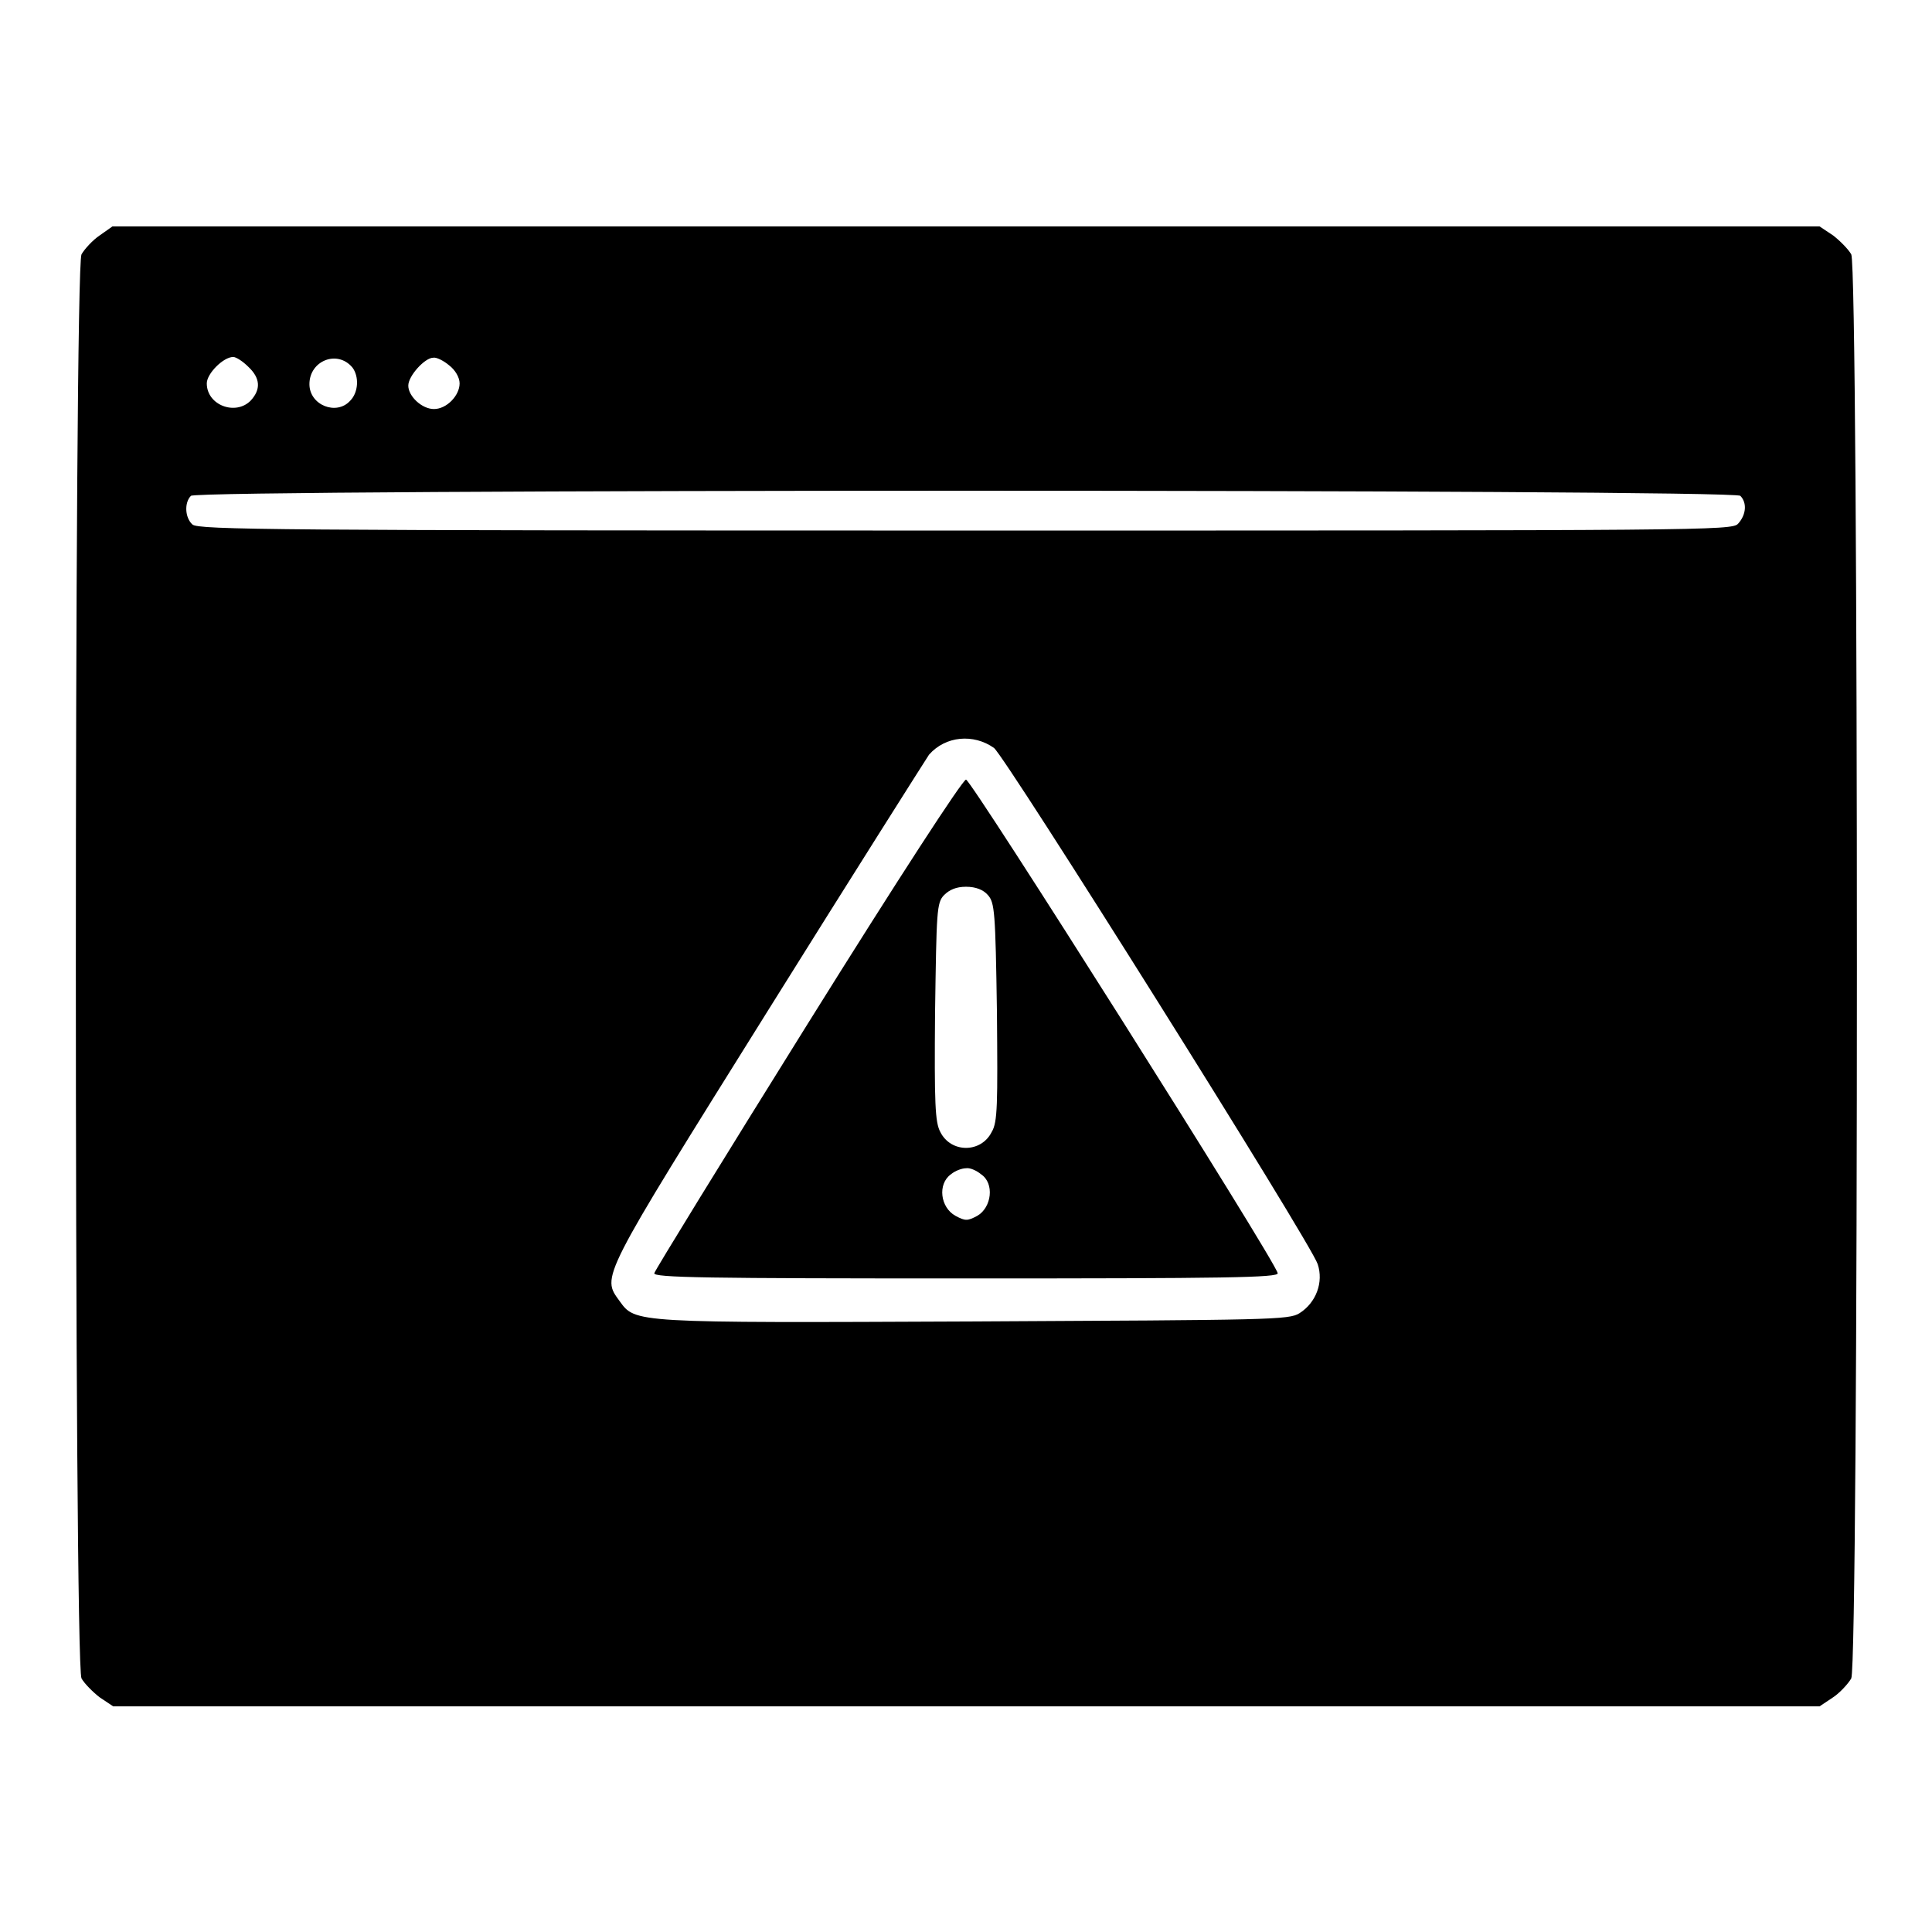
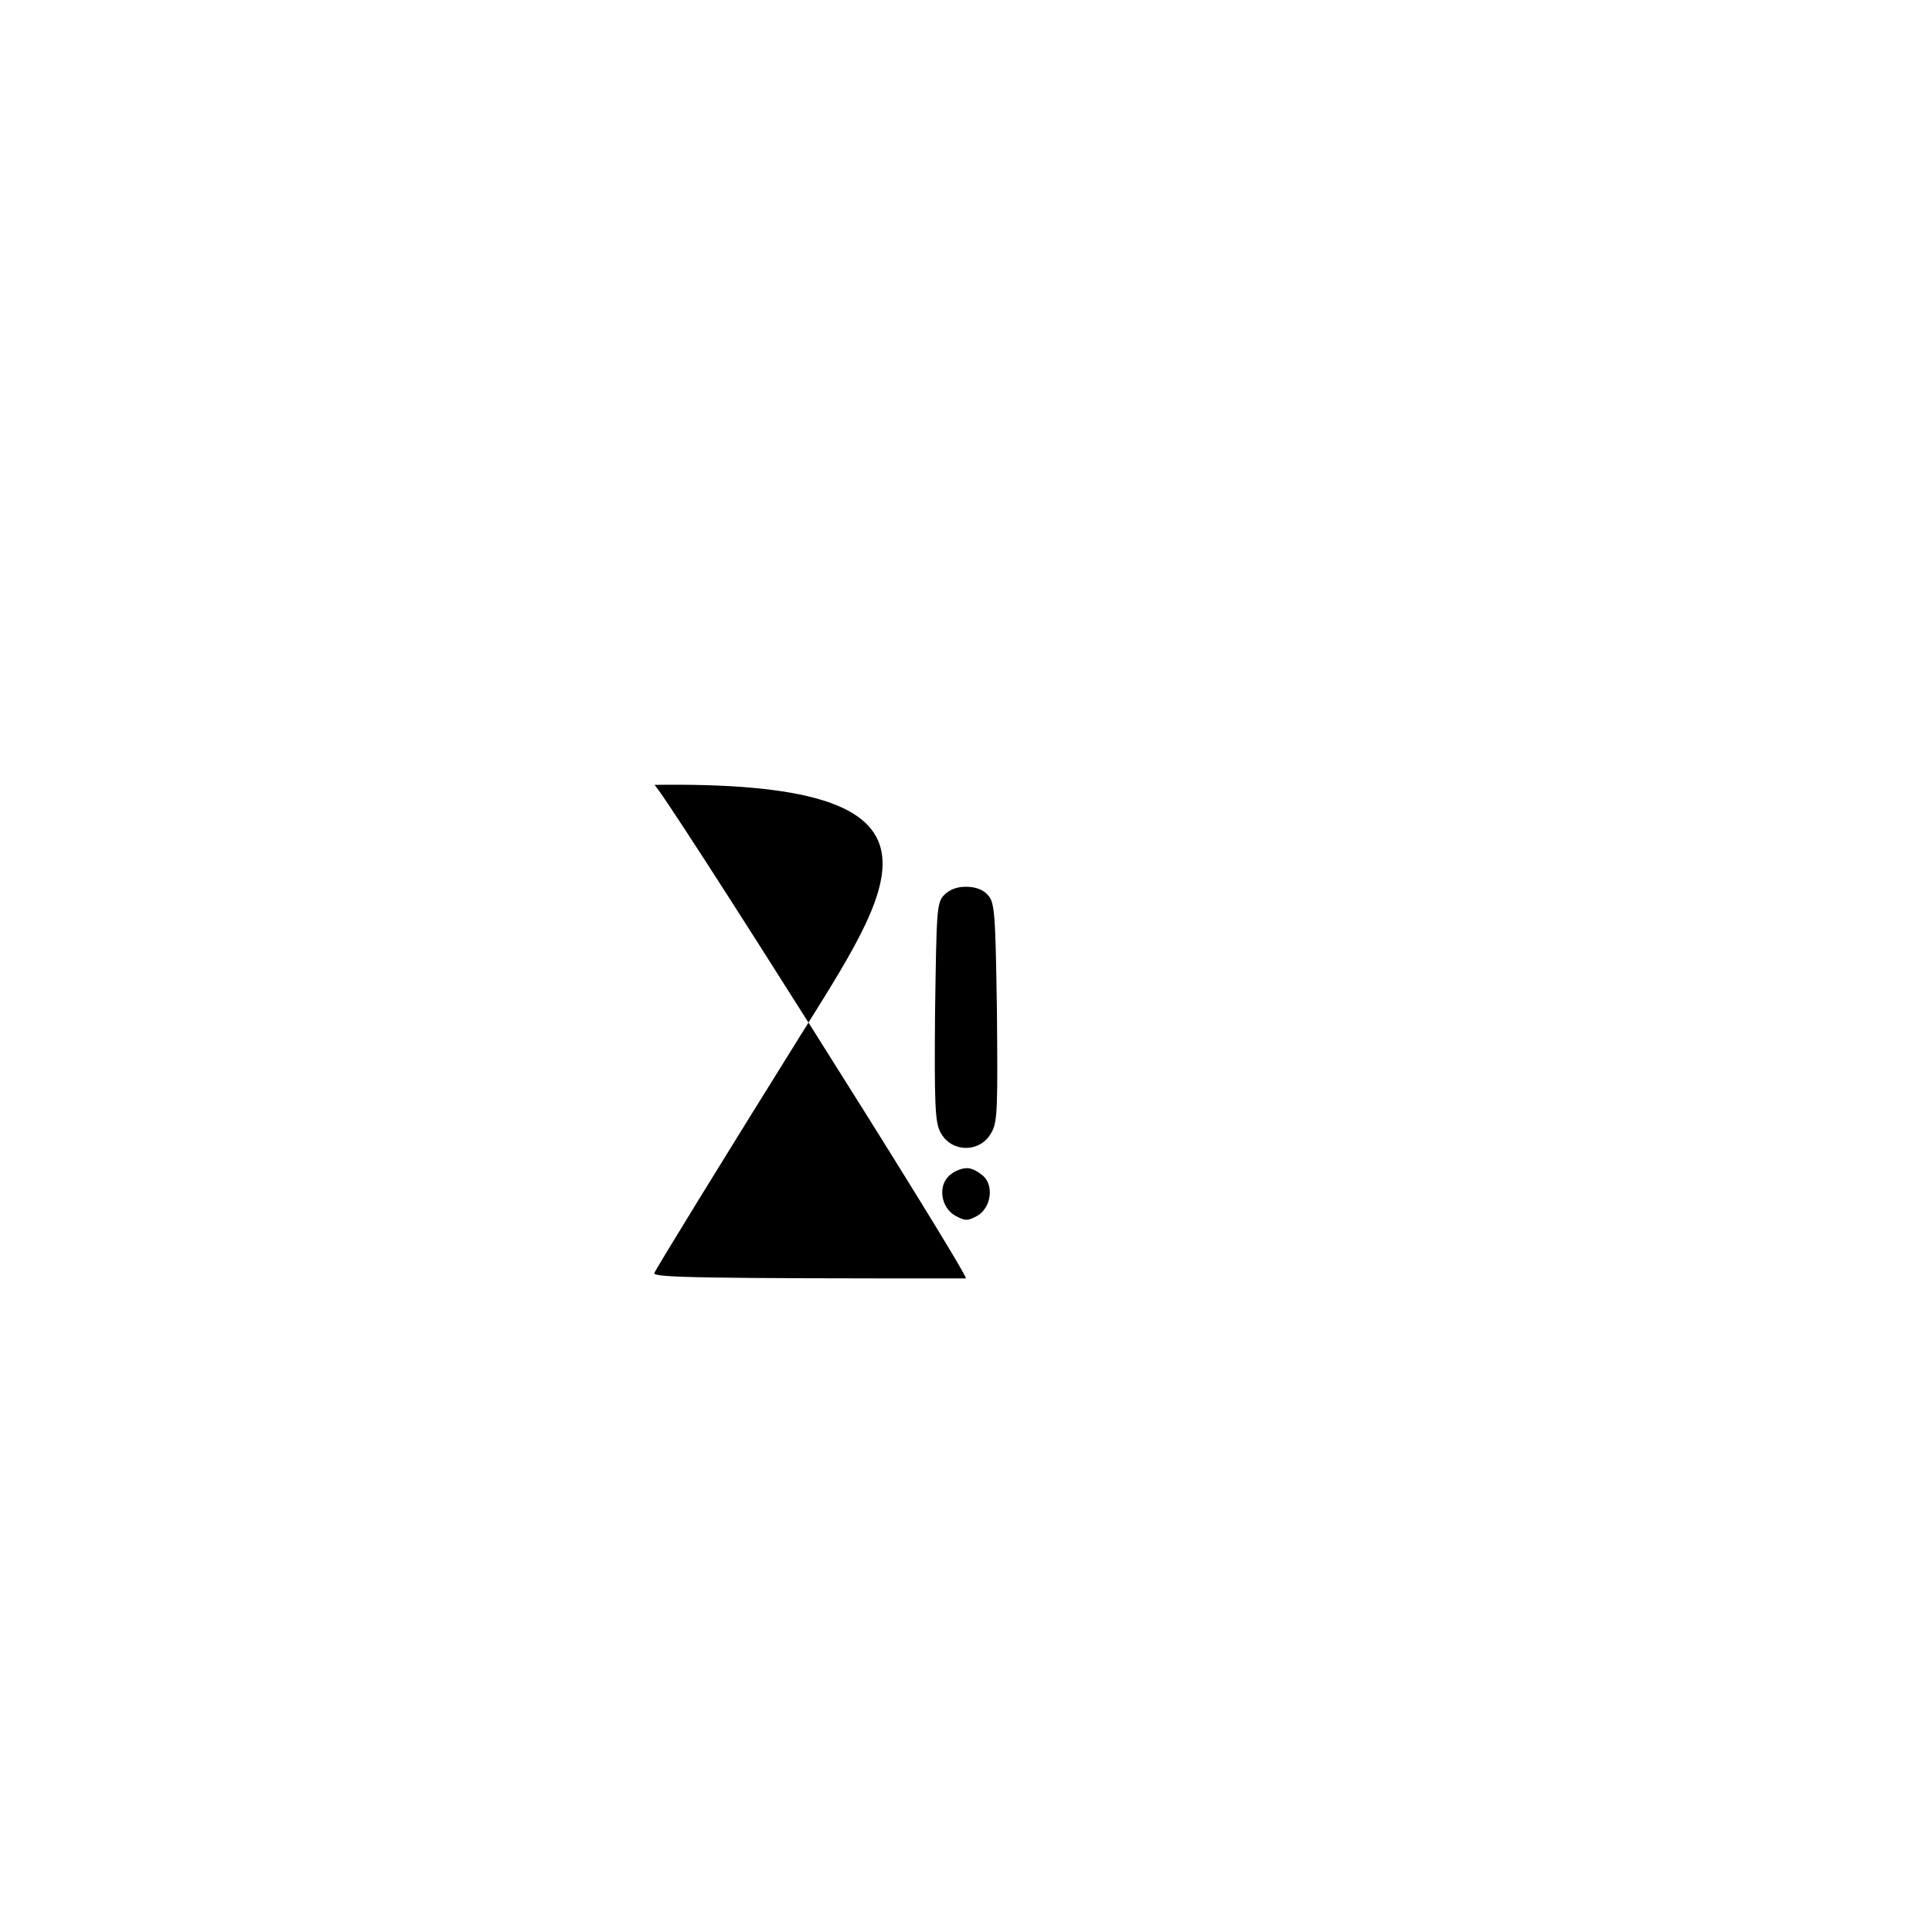
<svg xmlns="http://www.w3.org/2000/svg" version="1.1" x="0px" y="0px" viewBox="0 0 256 256" enable-background="new 0 0 256 256" xml:space="preserve">
  <g>
    <g>
      <g>
-         <path fill="#000000" d="M13.2,31.2c-0.9,0.6-2,1.8-2.4,2.5c-1,1.9-1,186.8,0,188.7c0.4,0.7,1.5,1.8,2.4,2.5l1.8,1.2H128h113.1l1.8-1.2c0.9-0.6,2-1.8,2.4-2.5c1-1.9,1-186.8,0-188.7c-0.4-0.7-1.5-1.8-2.4-2.5l-1.8-1.2H128H14.9L13.2,31.2z M32.9,48.6c1.6,1.5,1.7,3,0.3,4.5c-2,2-5.8,0.6-5.8-2.3c0-1.3,2.2-3.5,3.5-3.5C31.3,47.3,32.2,47.9,32.9,48.6z M46.7,48.7c0.9,1.2,0.8,3.3-0.3,4.4c-1.8,2-5.4,0.6-5.4-2.2C41,47.8,44.7,46.3,46.7,48.7z M59.5,48.4c0.8,0.6,1.4,1.6,1.4,2.4c0,1.6-1.7,3.4-3.4,3.4c-1.6,0-3.4-1.7-3.4-3.1c0-1.3,2.2-3.7,3.3-3.7C57.8,47.3,58.8,47.8,59.5,48.4z M230.6,65.7c0.9,0.9,0.8,2.5-0.3,3.7c-0.8,0.9-4.7,0.9-102.4,0.9c-91.6,0-101.6-0.1-102.4-0.8c-1-0.9-1.1-2.9-0.2-3.8C26.3,64.8,229.7,64.8,230.6,65.7z M131.7,99.1c1.5,1.1,42,65.6,42.9,68.4c0.8,2.4-0.2,5.1-2.4,6.5c-1.4,0.9-3.8,0.9-43.2,1.1c-45.2,0.2-44.8,0.2-46.9-2.7c-2.4-3.3-2.7-2.7,19.6-38.4c11.3-18.1,21-33.4,21.4-34C125.3,97.5,129,97.2,131.7,99.1z" />
-         <path fill="#000000" d="M107,135.7c-11.1,17.8-20.2,32.6-20.3,33c-0.2,0.6,7,0.7,41.3,0.7c34.3,0,41.5-0.1,41.3-0.7c-0.4-1.8-40.6-65.4-41.3-65.4C127.5,103.4,119.1,116.3,107,135.7z M130.9,118.6c0.9,1,1,2.2,1.2,15.5c0.1,12.2,0.1,14.6-0.7,15.9c-1.4,2.8-5.4,2.8-6.8,0c-0.7-1.3-0.8-3.7-0.7-15.9c0.2-13.3,0.2-14.5,1.2-15.5c0.7-0.7,1.6-1.1,2.9-1.1C129.3,117.5,130.3,117.9,130.9,118.6z M130,155.6c1.8,1.2,1.4,4.4-0.5,5.5c-1.3,0.7-1.6,0.7-2.9,0c-2-1.1-2.4-4.2-0.6-5.5c0.6-0.5,1.5-0.8,2-0.8C128.5,154.7,129.4,155.1,130,155.6z" />
+         <path fill="#000000" d="M107,135.7c-11.1,17.8-20.2,32.6-20.3,33c-0.2,0.6,7,0.7,41.3,0.7c-0.4-1.8-40.6-65.4-41.3-65.4C127.5,103.4,119.1,116.3,107,135.7z M130.9,118.6c0.9,1,1,2.2,1.2,15.5c0.1,12.2,0.1,14.6-0.7,15.9c-1.4,2.8-5.4,2.8-6.8,0c-0.7-1.3-0.8-3.7-0.7-15.9c0.2-13.3,0.2-14.5,1.2-15.5c0.7-0.7,1.6-1.1,2.9-1.1C129.3,117.5,130.3,117.9,130.9,118.6z M130,155.6c1.8,1.2,1.4,4.4-0.5,5.5c-1.3,0.7-1.6,0.7-2.9,0c-2-1.1-2.4-4.2-0.6-5.5c0.6-0.5,1.5-0.8,2-0.8C128.5,154.7,129.4,155.1,130,155.6z" />
      </g>
    </g>
  </g>
</svg>